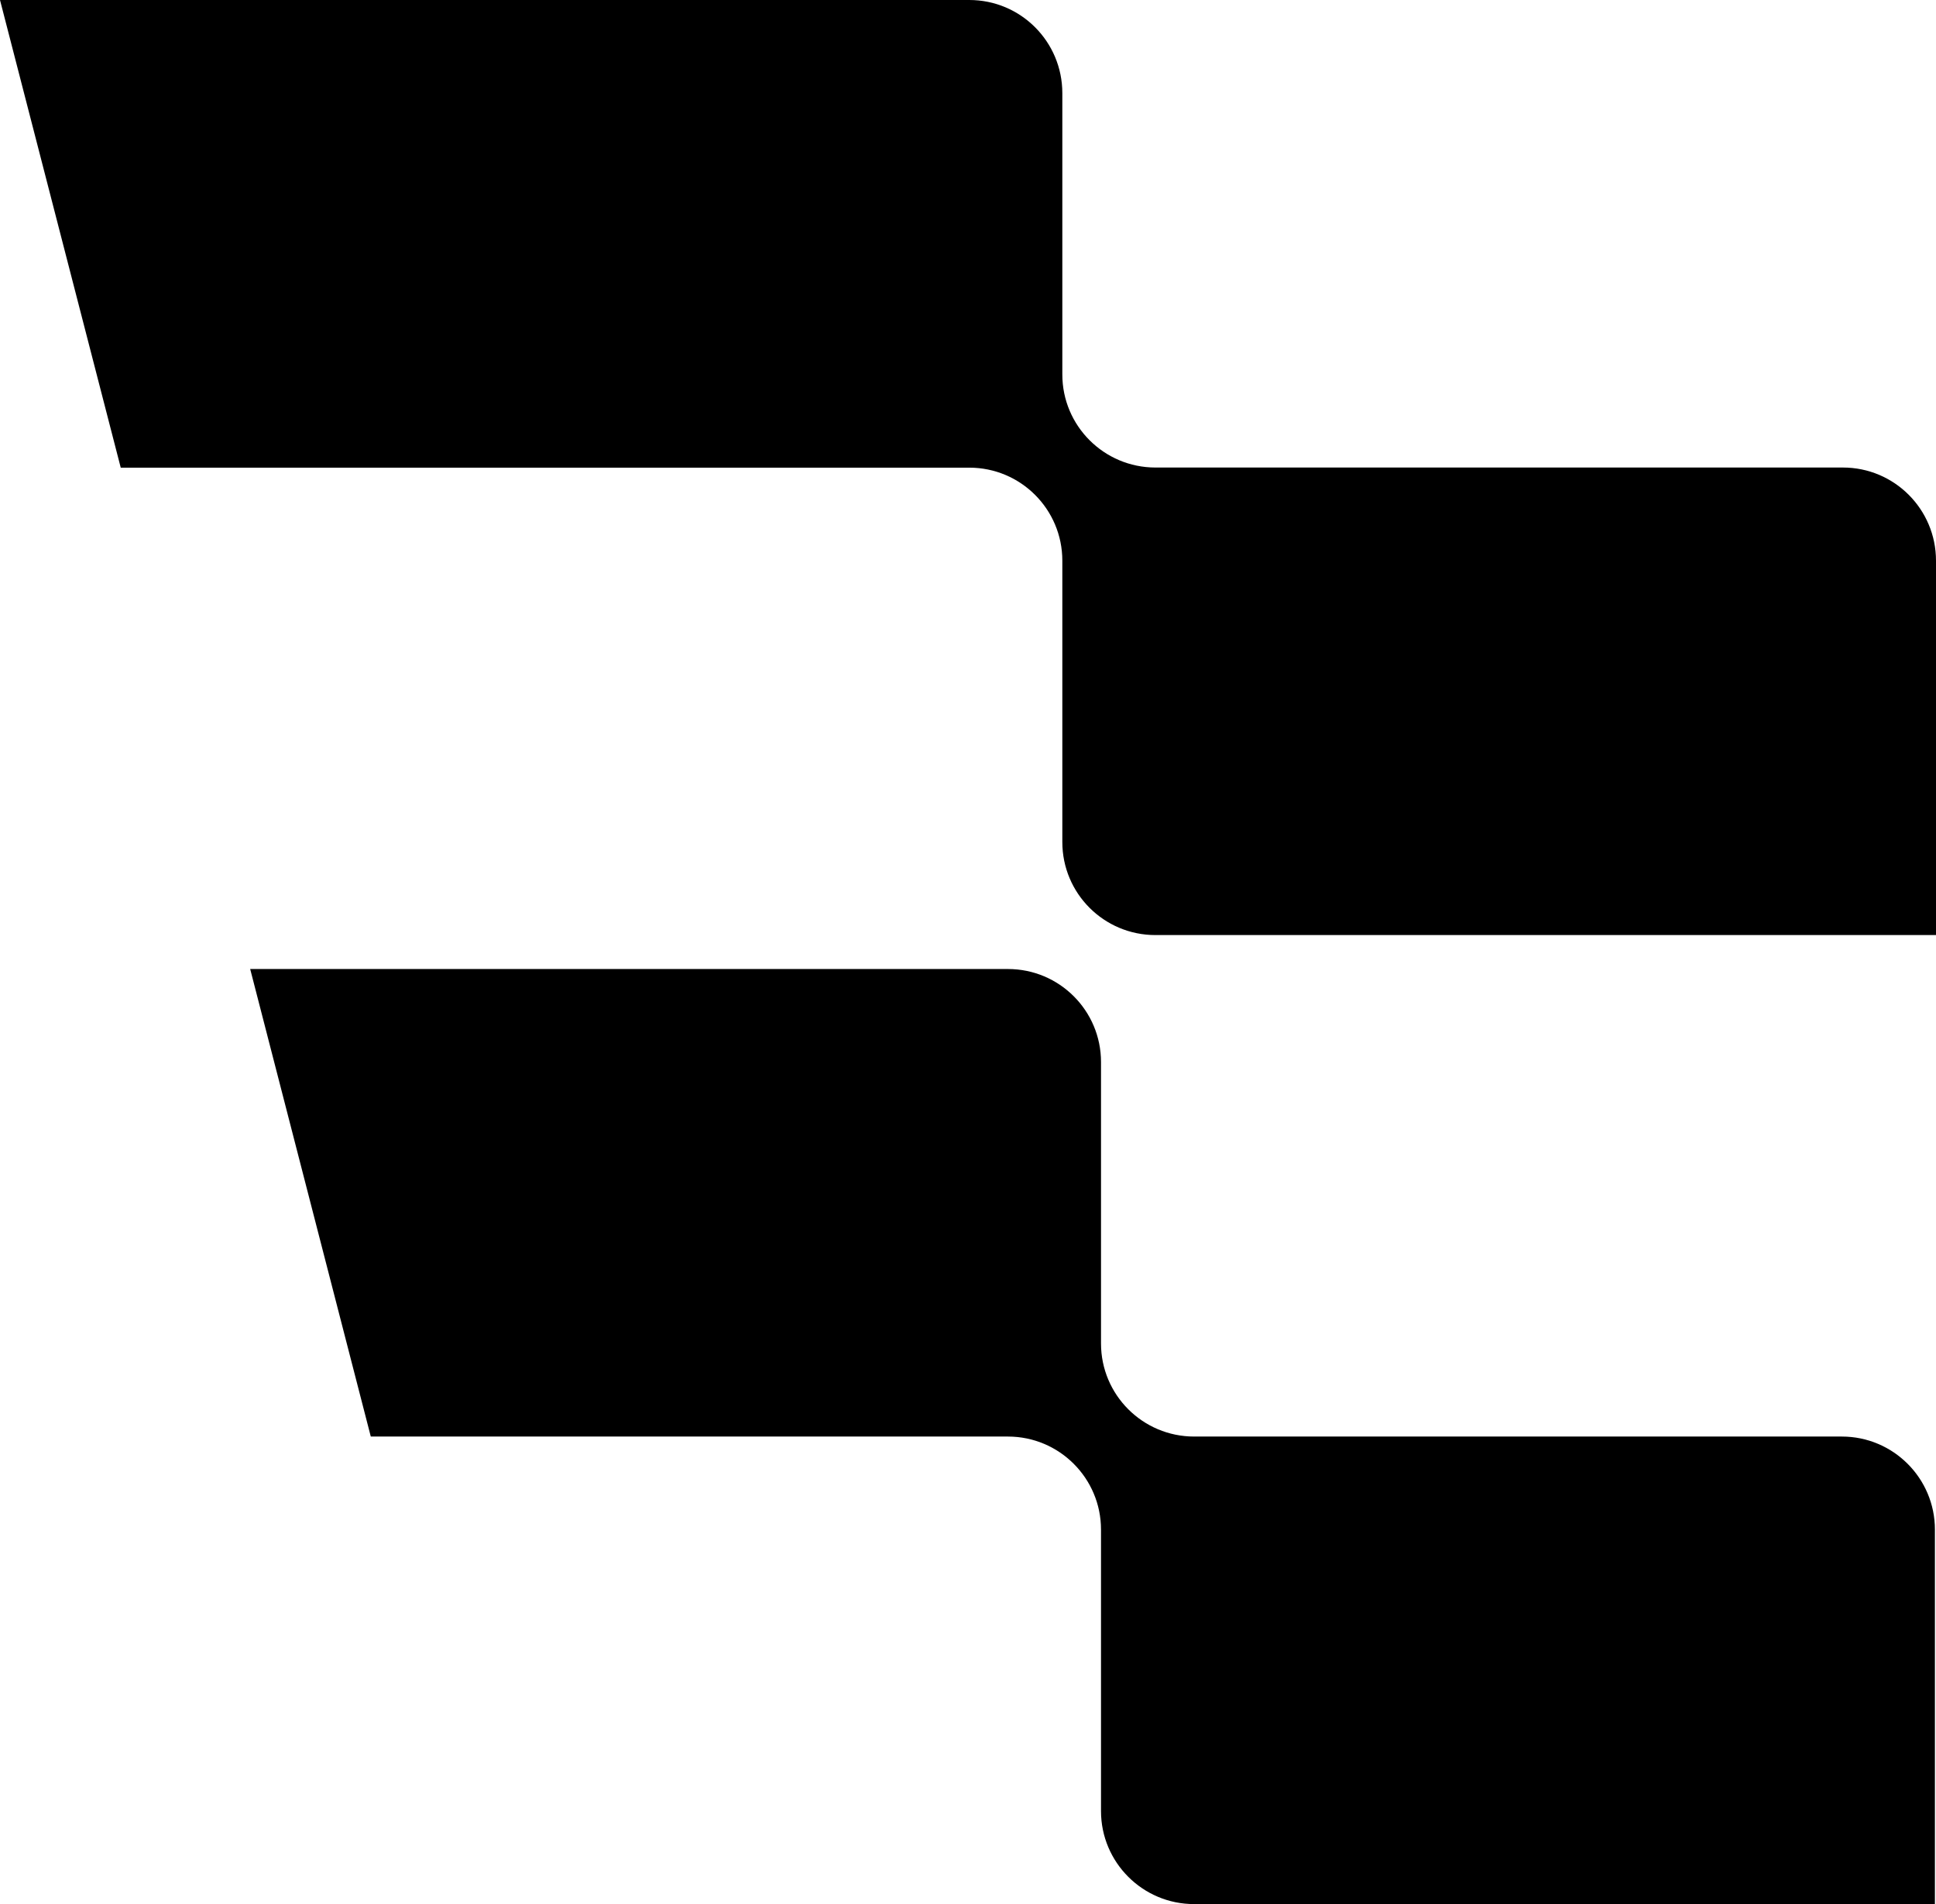
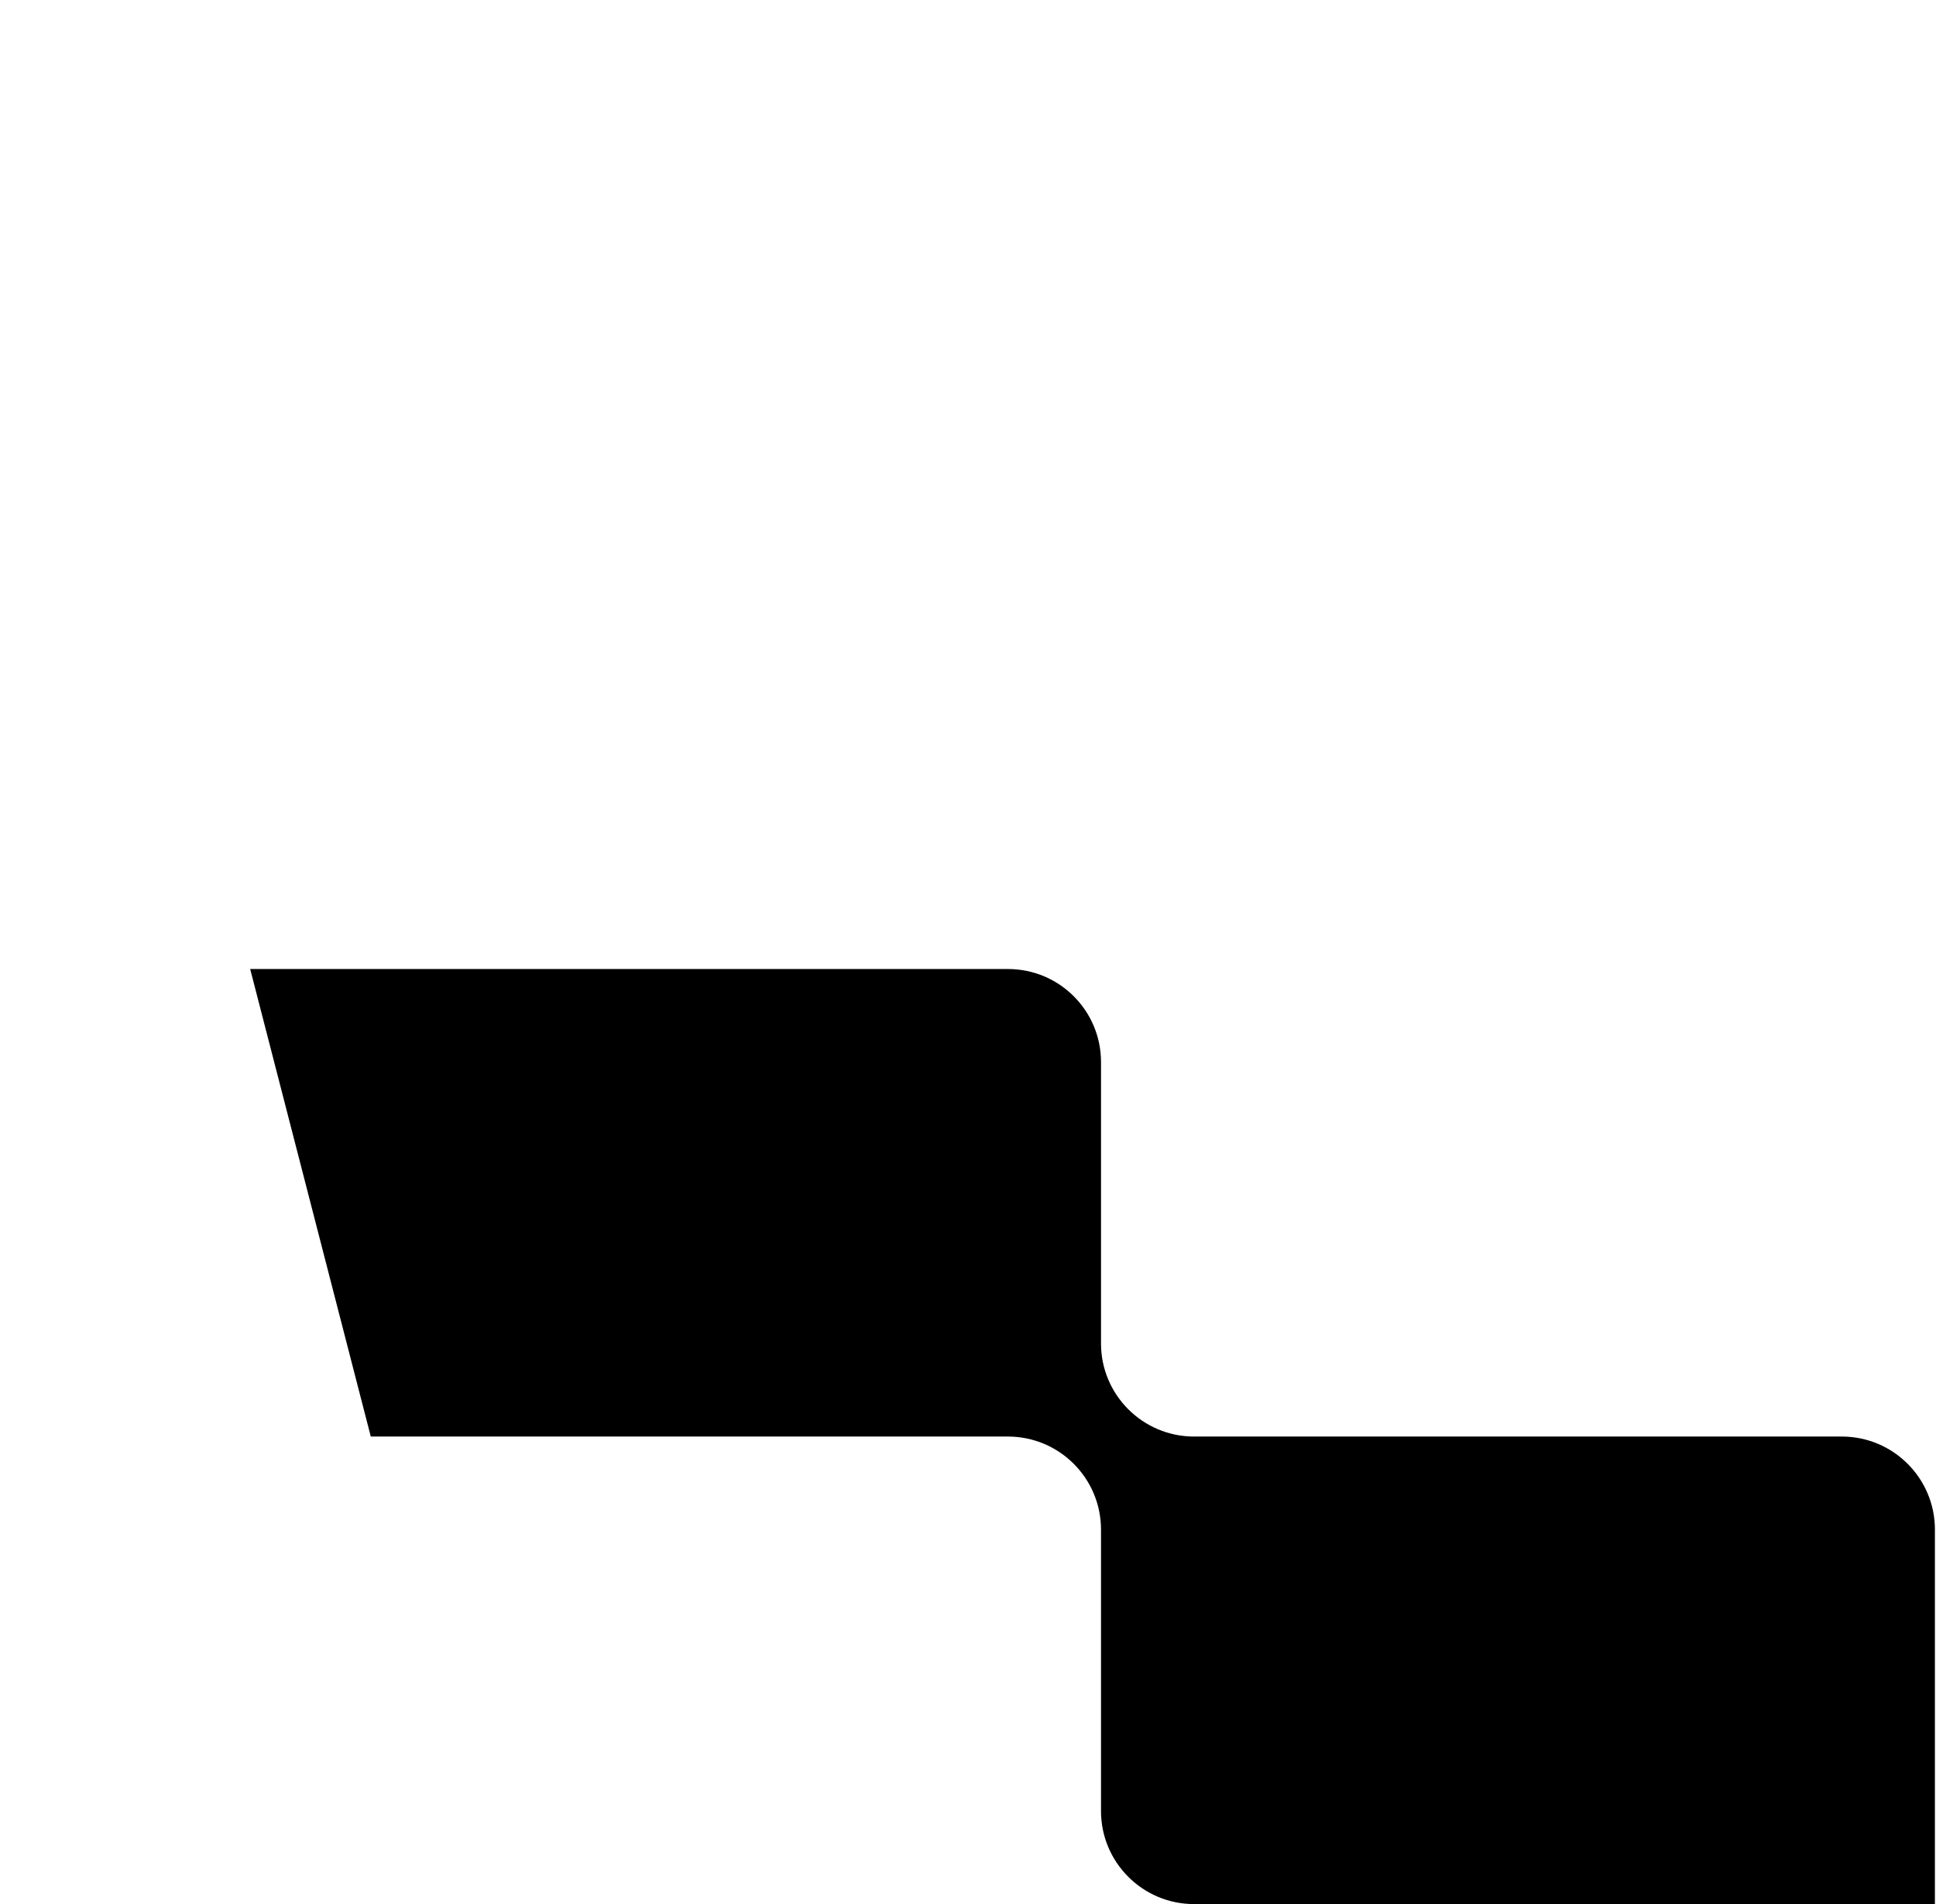
<svg xmlns="http://www.w3.org/2000/svg" id="Layer_1" data-name="Layer 1" viewBox="0 0 160.19 157.57">
  <g id="logoMark" stroke="none">
    <path fill="currentColor" d="M160.1,126.58v30.99h-61.3c-4.25,0-7.7-3.45-7.7-7.7v-23.29c0-4.25-3.45-7.7-7.7-7.7H30.68l-9.979-38.69h62.7c4.26,0,7.7,3.45,7.7,7.7v23.29c0,4.25,3.45,7.7,7.71,7.7h53.59c4.25,0,7.7,3.45,7.7,7.7Z" />
-     <path fill="currentColor" d="M160.19,46.4v30.98h-64.59c-4.25,0-7.7-3.44-7.7-7.7v-23.28c0-4.26-3.45-7.7-7.7-7.7H9.99L0,0h80.2c4.26,0,7.7,3.45,7.7,7.71v23.28c0,4.25,3.45,7.7,7.71,7.7h56.88c4.25,0,7.7,3.45,7.7,7.71Z" />
  </g>
</svg>